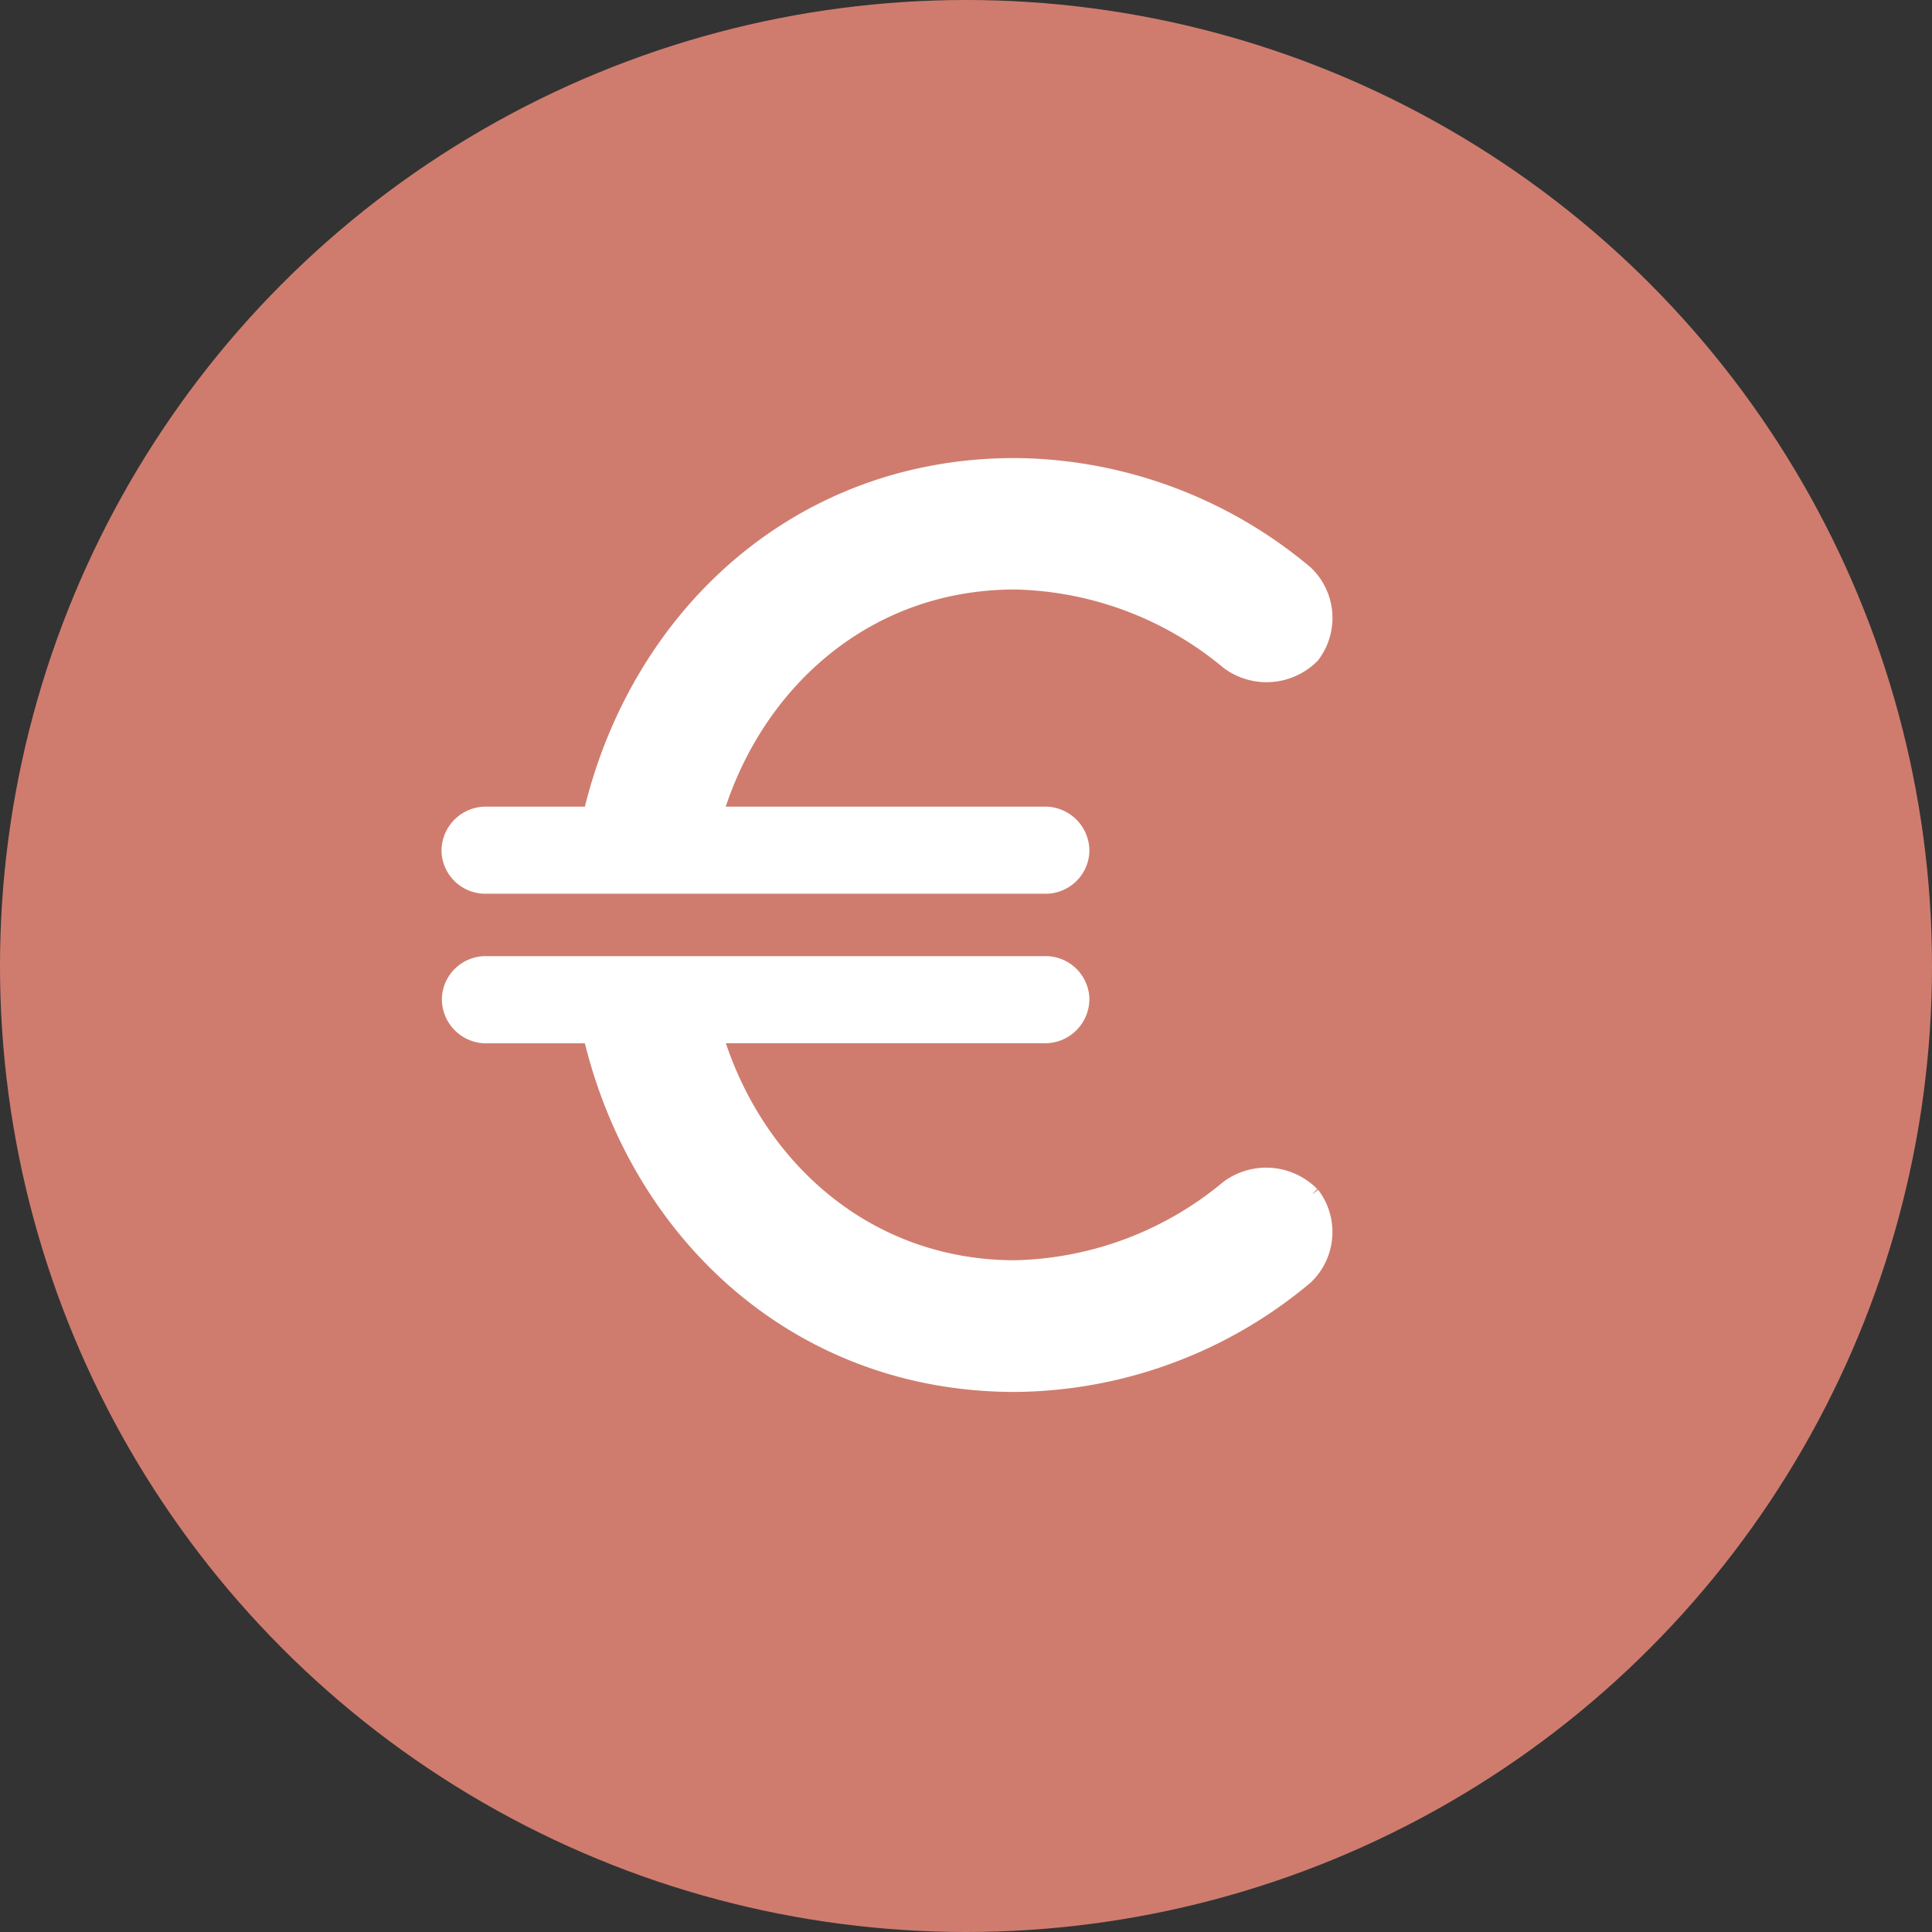
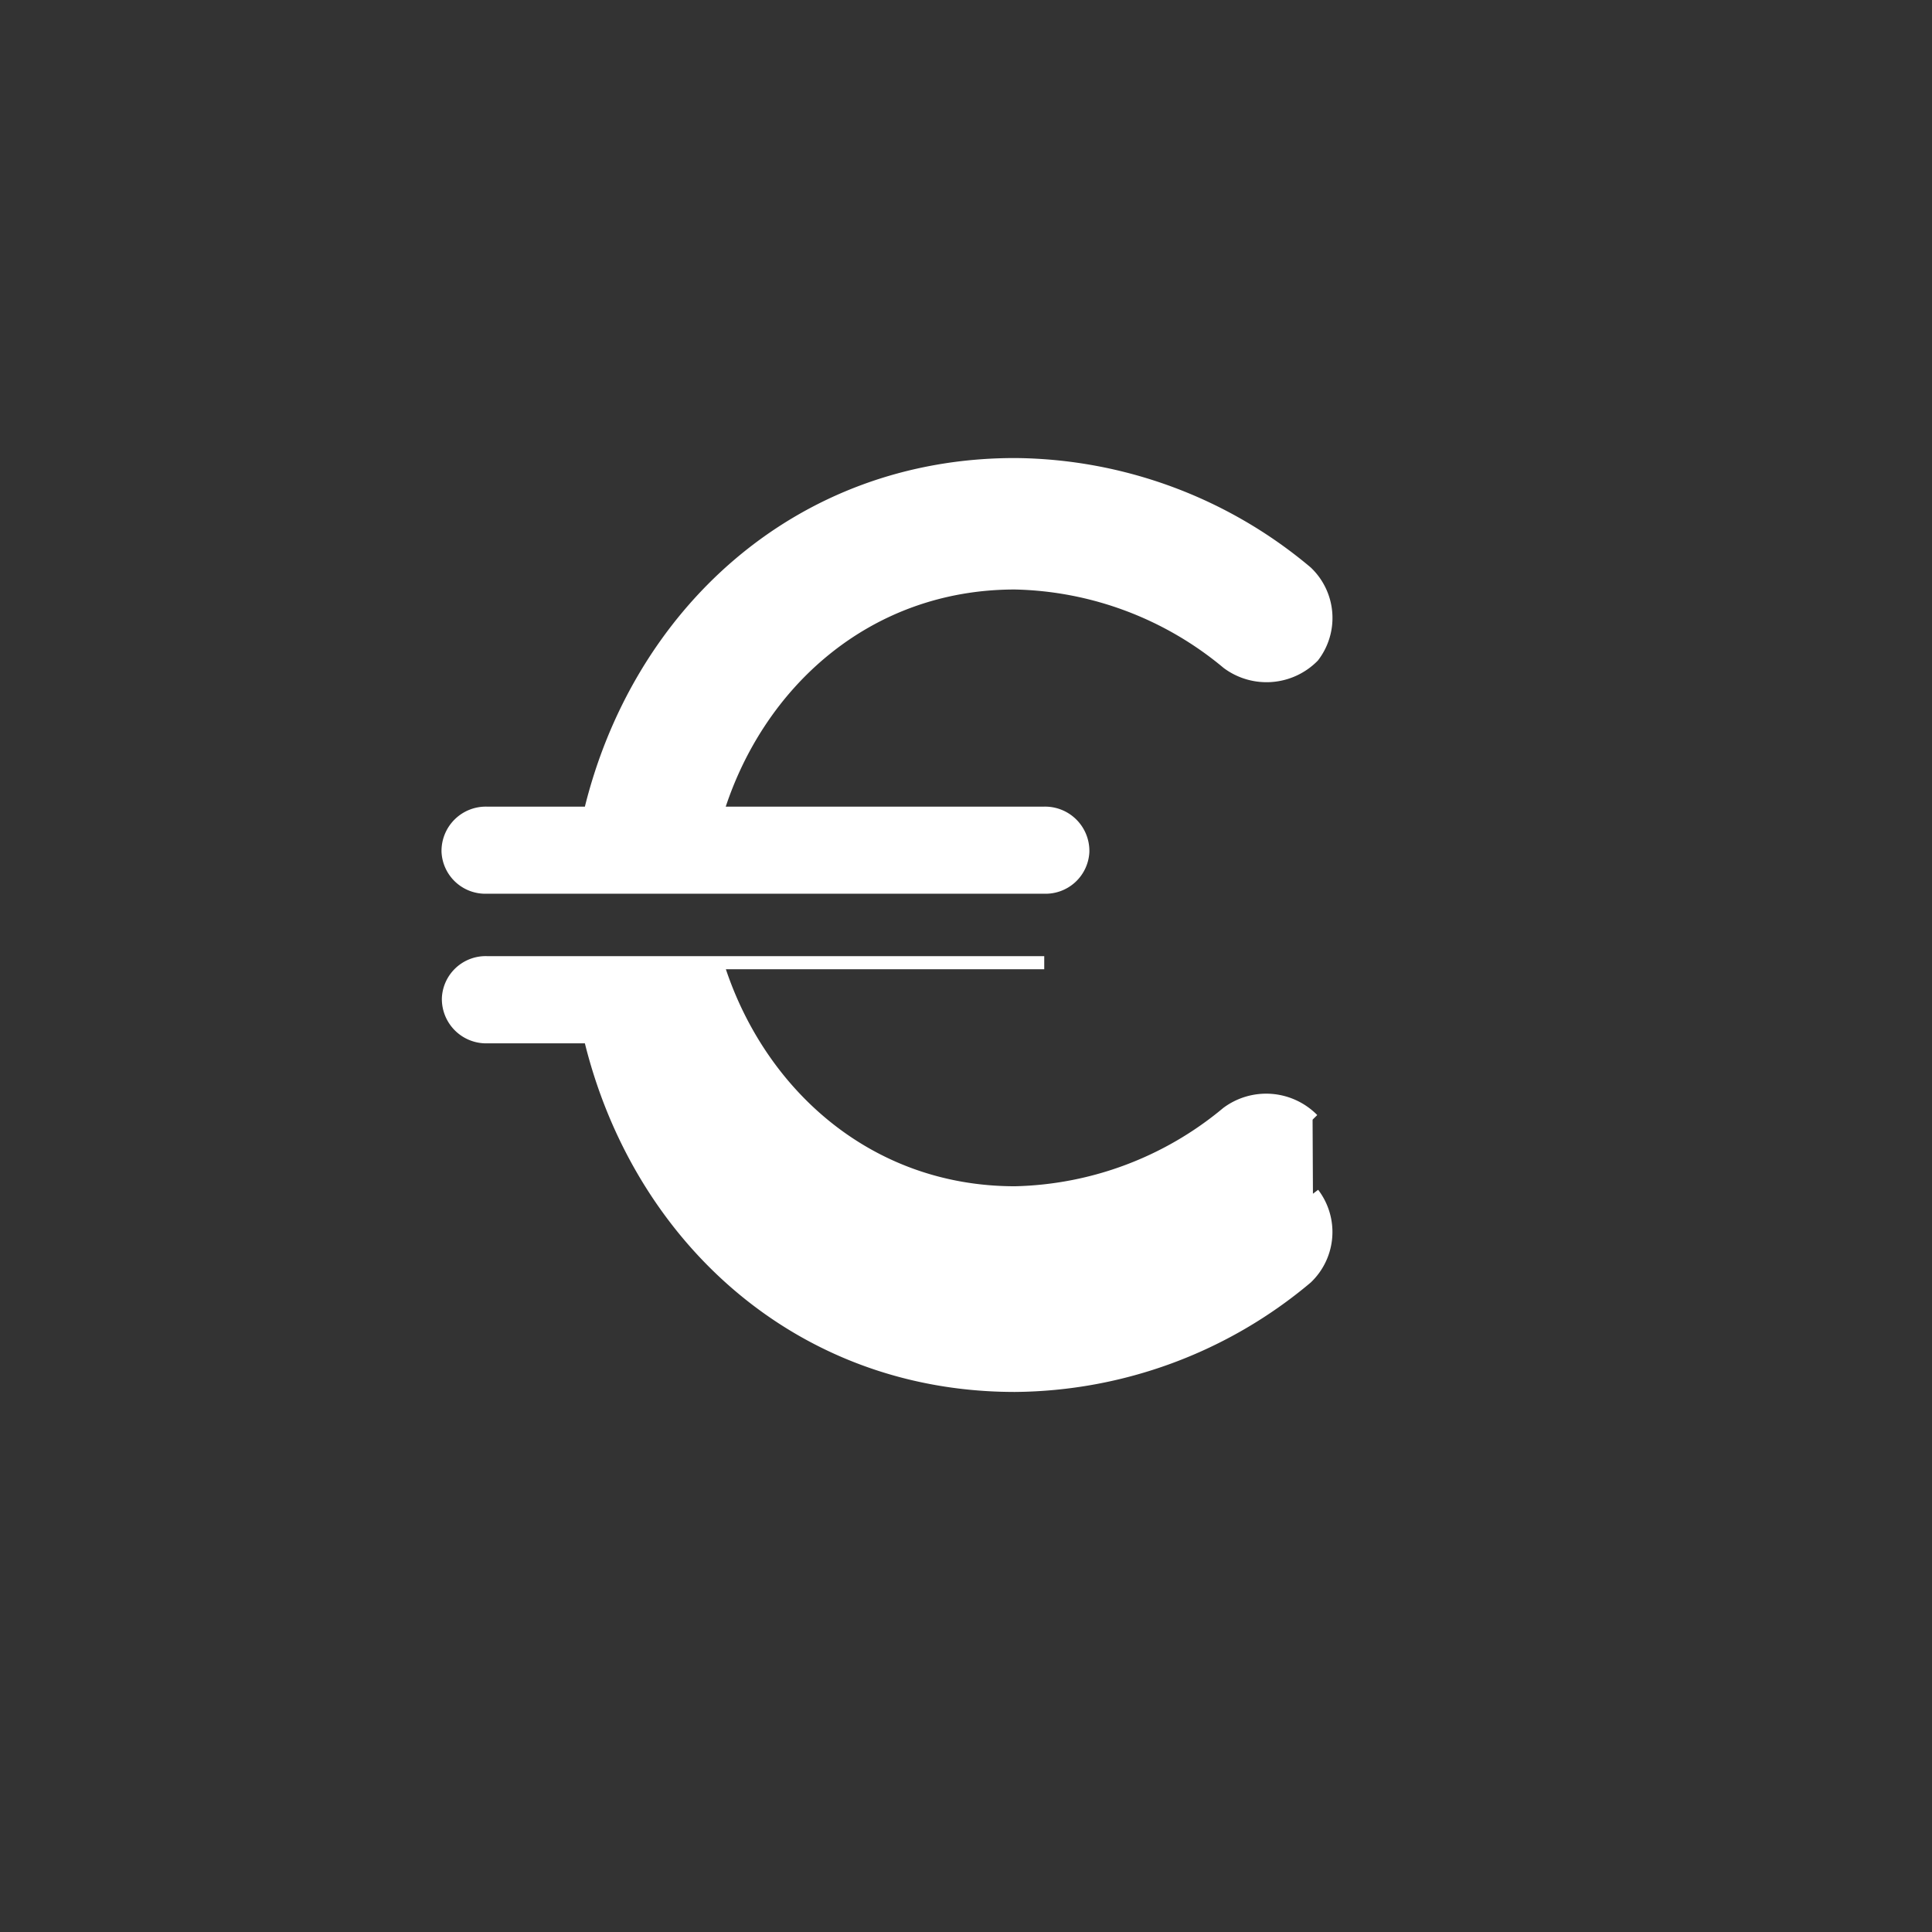
<svg xmlns="http://www.w3.org/2000/svg" viewBox="0 0 163.72 163.72">
  <rect x="0" y="0" width="163.72" height="163.72" fill="#333333" stroke="none" />
  <defs>
    <style>.cls-1{fill:#cf7c6e;}.cls-2{fill:#fff;stroke:#fff;stroke-miterlimit:10;stroke-width:1.11px;}</style>
  </defs>
  <title>Fichier 21</title>
  <g id="Calque_2" data-name="Calque 2">
    <g id="Calque_1-2" data-name="Calque 1">
-       <circle class="cls-1" cx="81.86" cy="81.86" r="81.86" />
-       <path class="cls-2" d="M86,49.4c-12.52,0-21.88,8.46-25.26,19.51H88.49a3.2,3.2,0,0,1,3.27,3.27,3.16,3.16,0,0,1-3.27,3H41.24a3.16,3.16,0,0,1-3.27-3,3.2,3.2,0,0,1,3.27-3.27H50C54,52.1,67.63,39.37,86,39.37A38.81,38.81,0,0,1,110.7,48.5a5.33,5.33,0,0,1,.56,7.11,5.52,5.52,0,0,1-7.22.56A29.06,29.06,0,0,0,86,49.4m25.26,51.76a5.34,5.34,0,0,1-.56,7.11A38.81,38.81,0,0,1,86,117.4c-18.38,0-32-12.74-36-29.54h-8.8A3.2,3.2,0,0,1,38,84.58a3.16,3.16,0,0,1,3.27-3H88.49a3.16,3.16,0,0,1,3.27,3,3.2,3.2,0,0,1-3.27,3.27H60.75c3.39,11,12.74,19.5,25.26,19.5a29.08,29.08,0,0,0,18-6.76,5.52,5.52,0,0,1,7.22.56" />
+       <path class="cls-2" d="M86,49.4c-12.52,0-21.88,8.46-25.26,19.51H88.49a3.2,3.2,0,0,1,3.27,3.27,3.16,3.16,0,0,1-3.27,3H41.24a3.16,3.16,0,0,1-3.27-3,3.2,3.2,0,0,1,3.27-3.27H50C54,52.1,67.63,39.37,86,39.37A38.81,38.81,0,0,1,110.7,48.5a5.33,5.33,0,0,1,.56,7.11,5.52,5.52,0,0,1-7.22.56A29.06,29.06,0,0,0,86,49.4m25.26,51.76a5.34,5.34,0,0,1-.56,7.11A38.81,38.81,0,0,1,86,117.4c-18.38,0-32-12.74-36-29.54h-8.8A3.2,3.2,0,0,1,38,84.58a3.16,3.16,0,0,1,3.27-3H88.49H60.75c3.39,11,12.74,19.5,25.26,19.5a29.08,29.08,0,0,0,18-6.76,5.52,5.52,0,0,1,7.22.56" />
    </g>
  </g>
</svg>